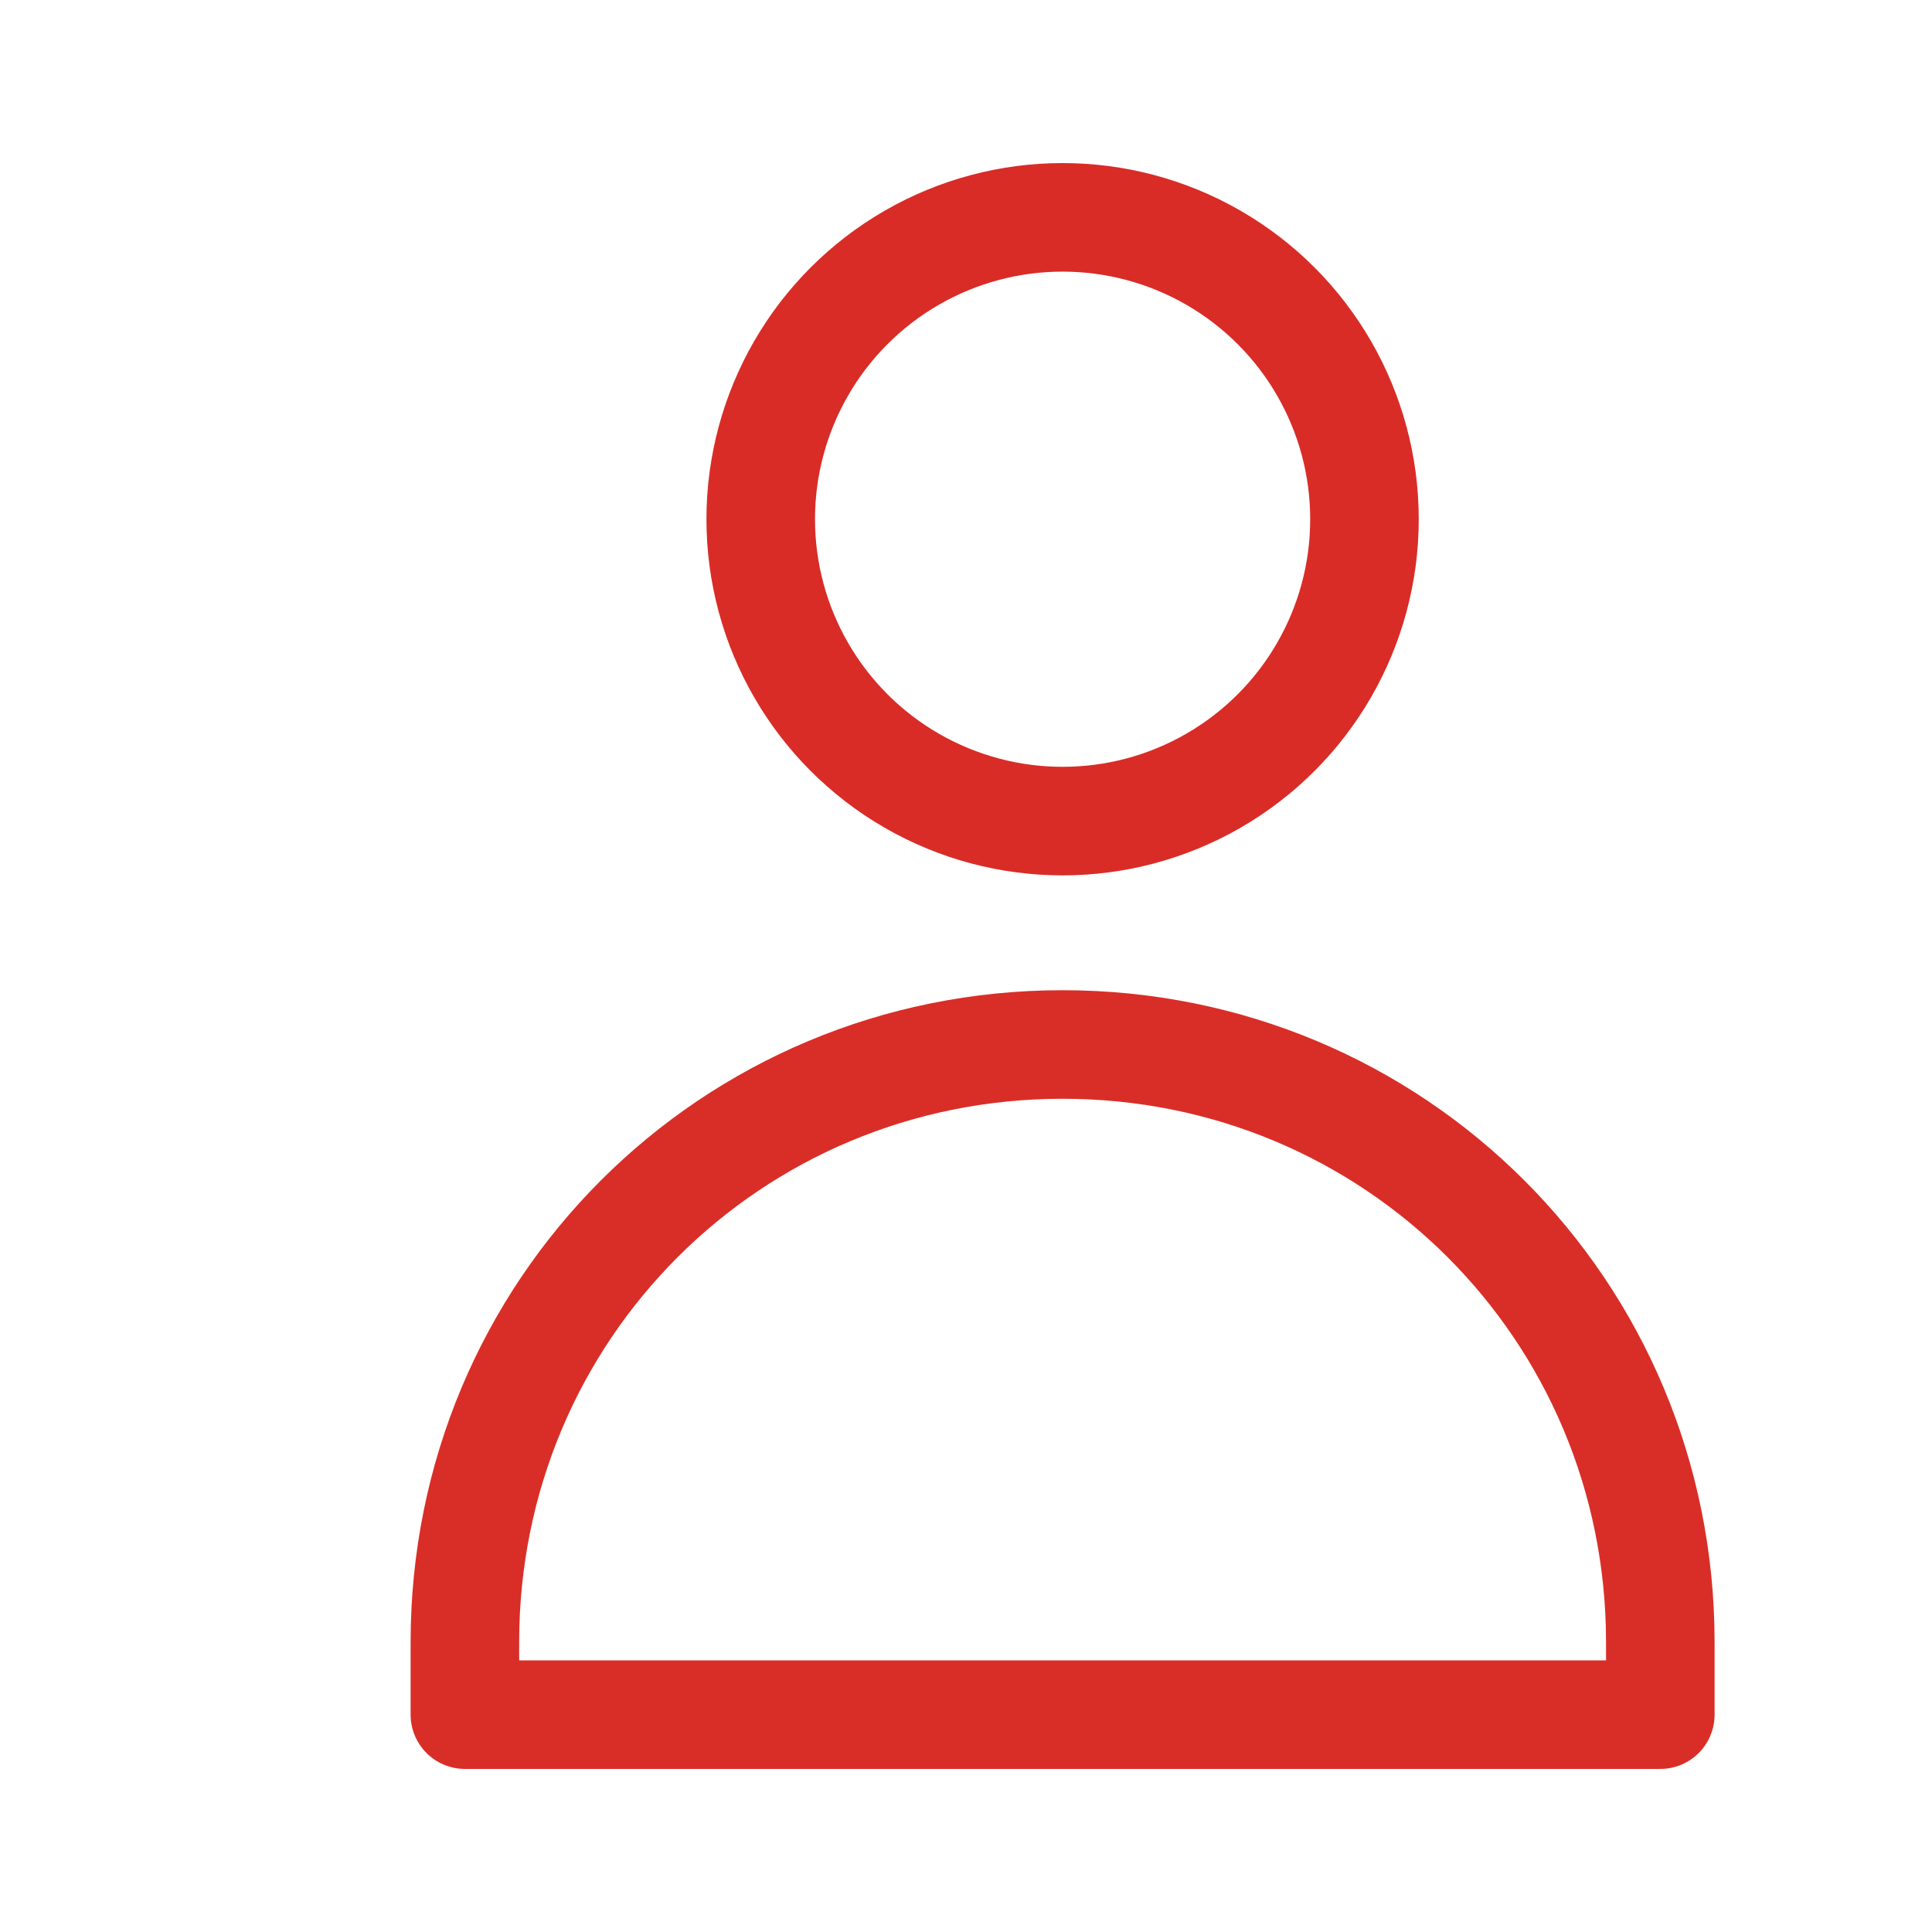
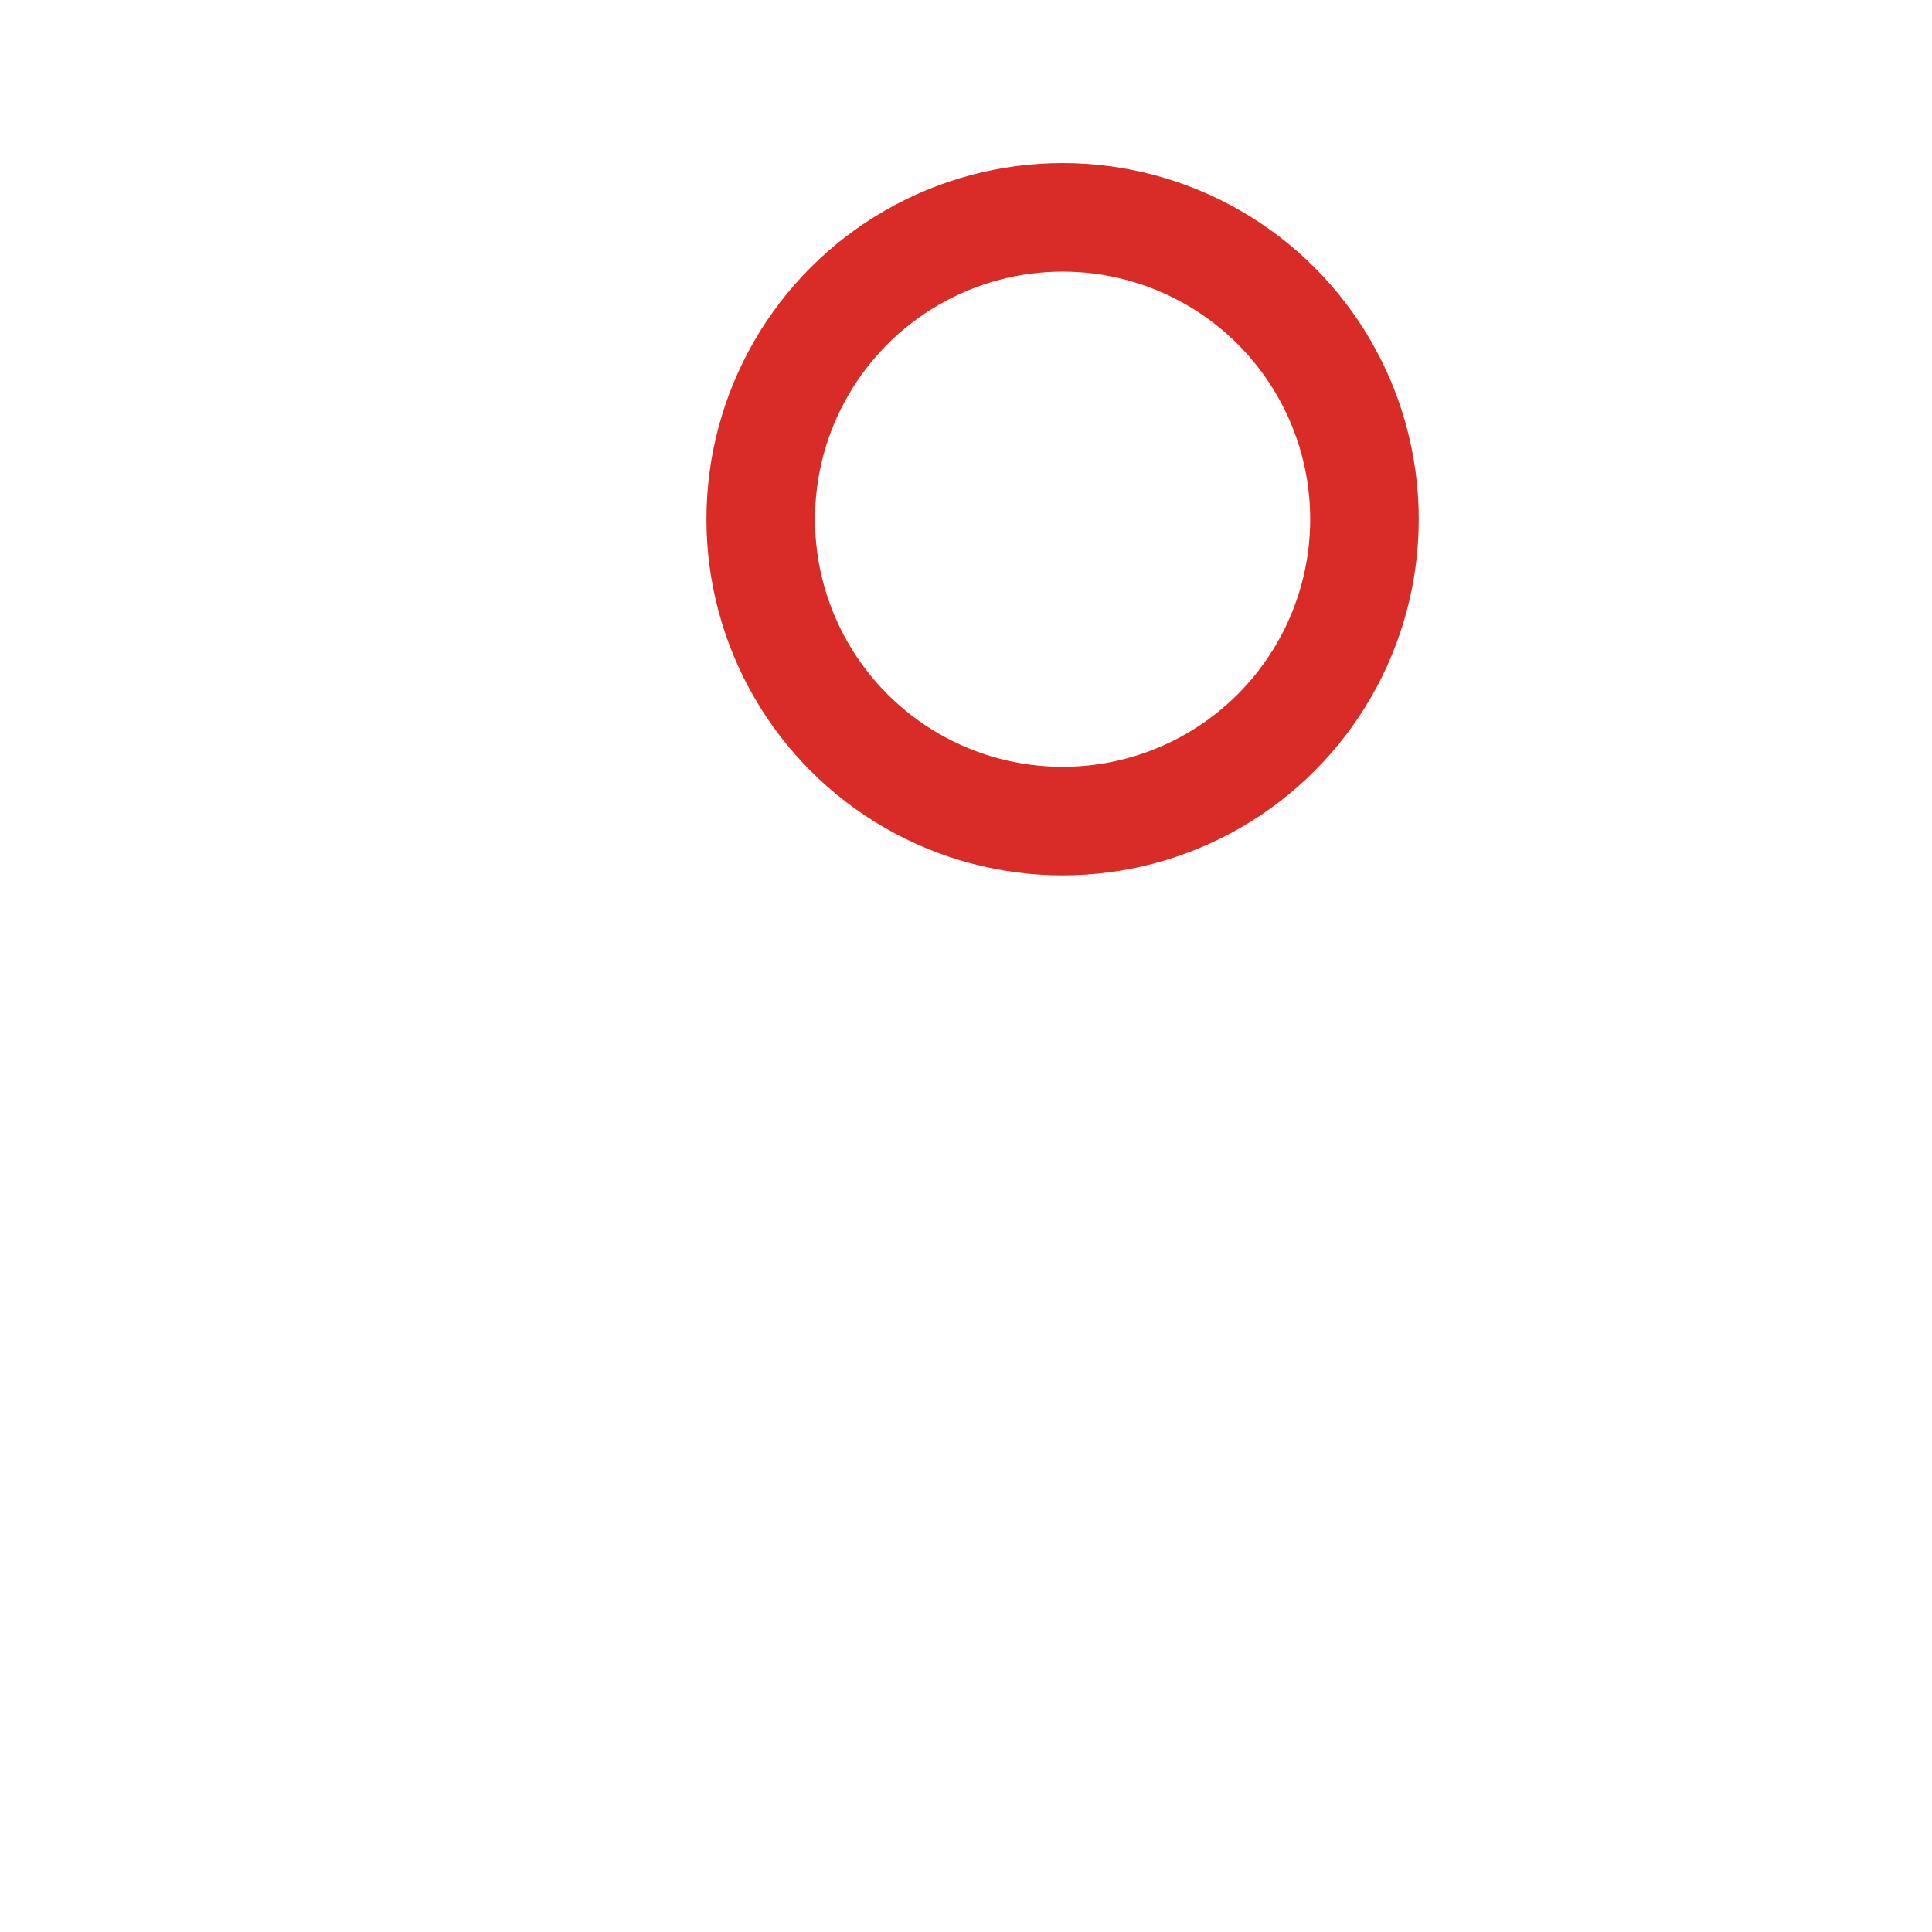
<svg xmlns="http://www.w3.org/2000/svg" version="1.1" id="Layer_1" x="0px" y="0px" viewBox="0 0 32 32" enable-background="new 0 0 32 32" xml:space="preserve">
-   <path fill="none" stroke="#222222" stroke-width="1.831" stroke-linecap="round" stroke-linejoin="round" d="M19.4,27.7" />
  <path fill="none" stroke="#222222" stroke-width="1.831" stroke-linecap="round" stroke-linejoin="round" d="M5.5,27.7" />
  <g>
-     <path fill="none" stroke="#D92E27" stroke-width="1.798" stroke-linecap="round" stroke-linejoin="round" d="M27.5,28.4v-1.2   c0-5.5-4.4-9.9-9.9-9.9h0c-5.5,0-9.9,4.4-9.9,9.9v1.2H27.5z" />
    <circle fill="none" stroke="#D92C27" stroke-width="1.798" stroke-linecap="round" stroke-linejoin="round" cx="17.6" cy="8.6" r="5" />
  </g>
</svg>